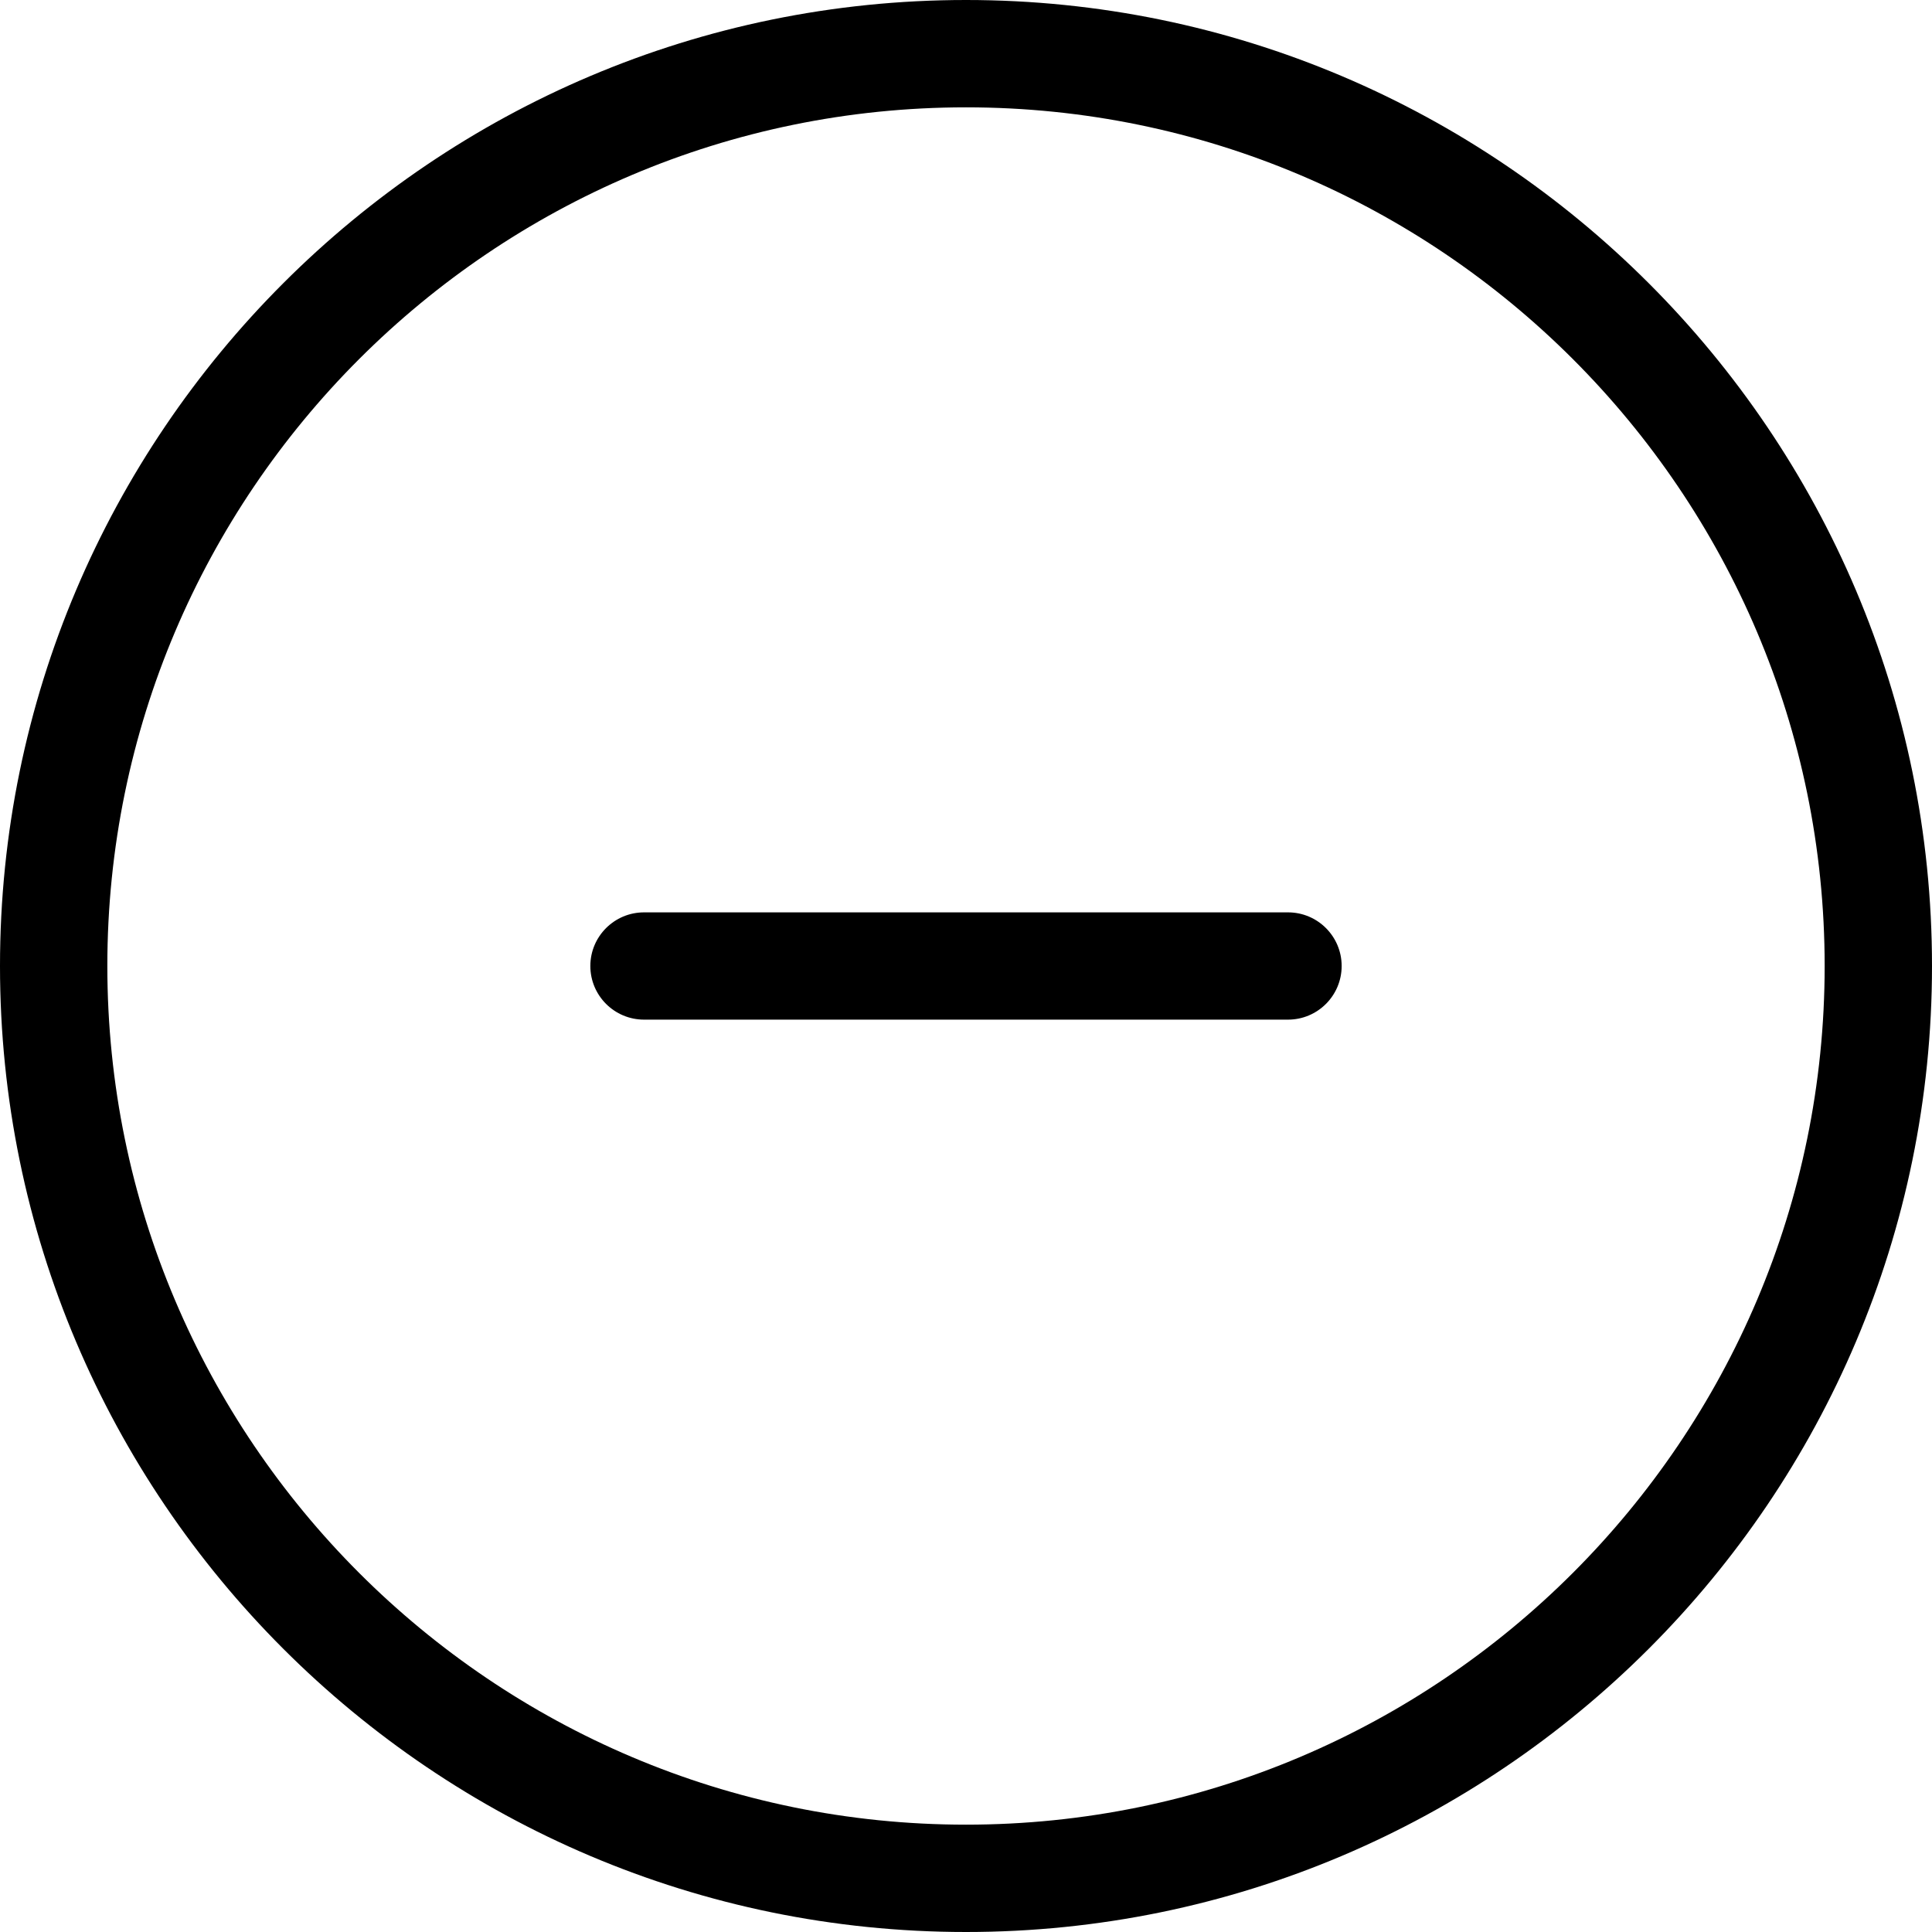
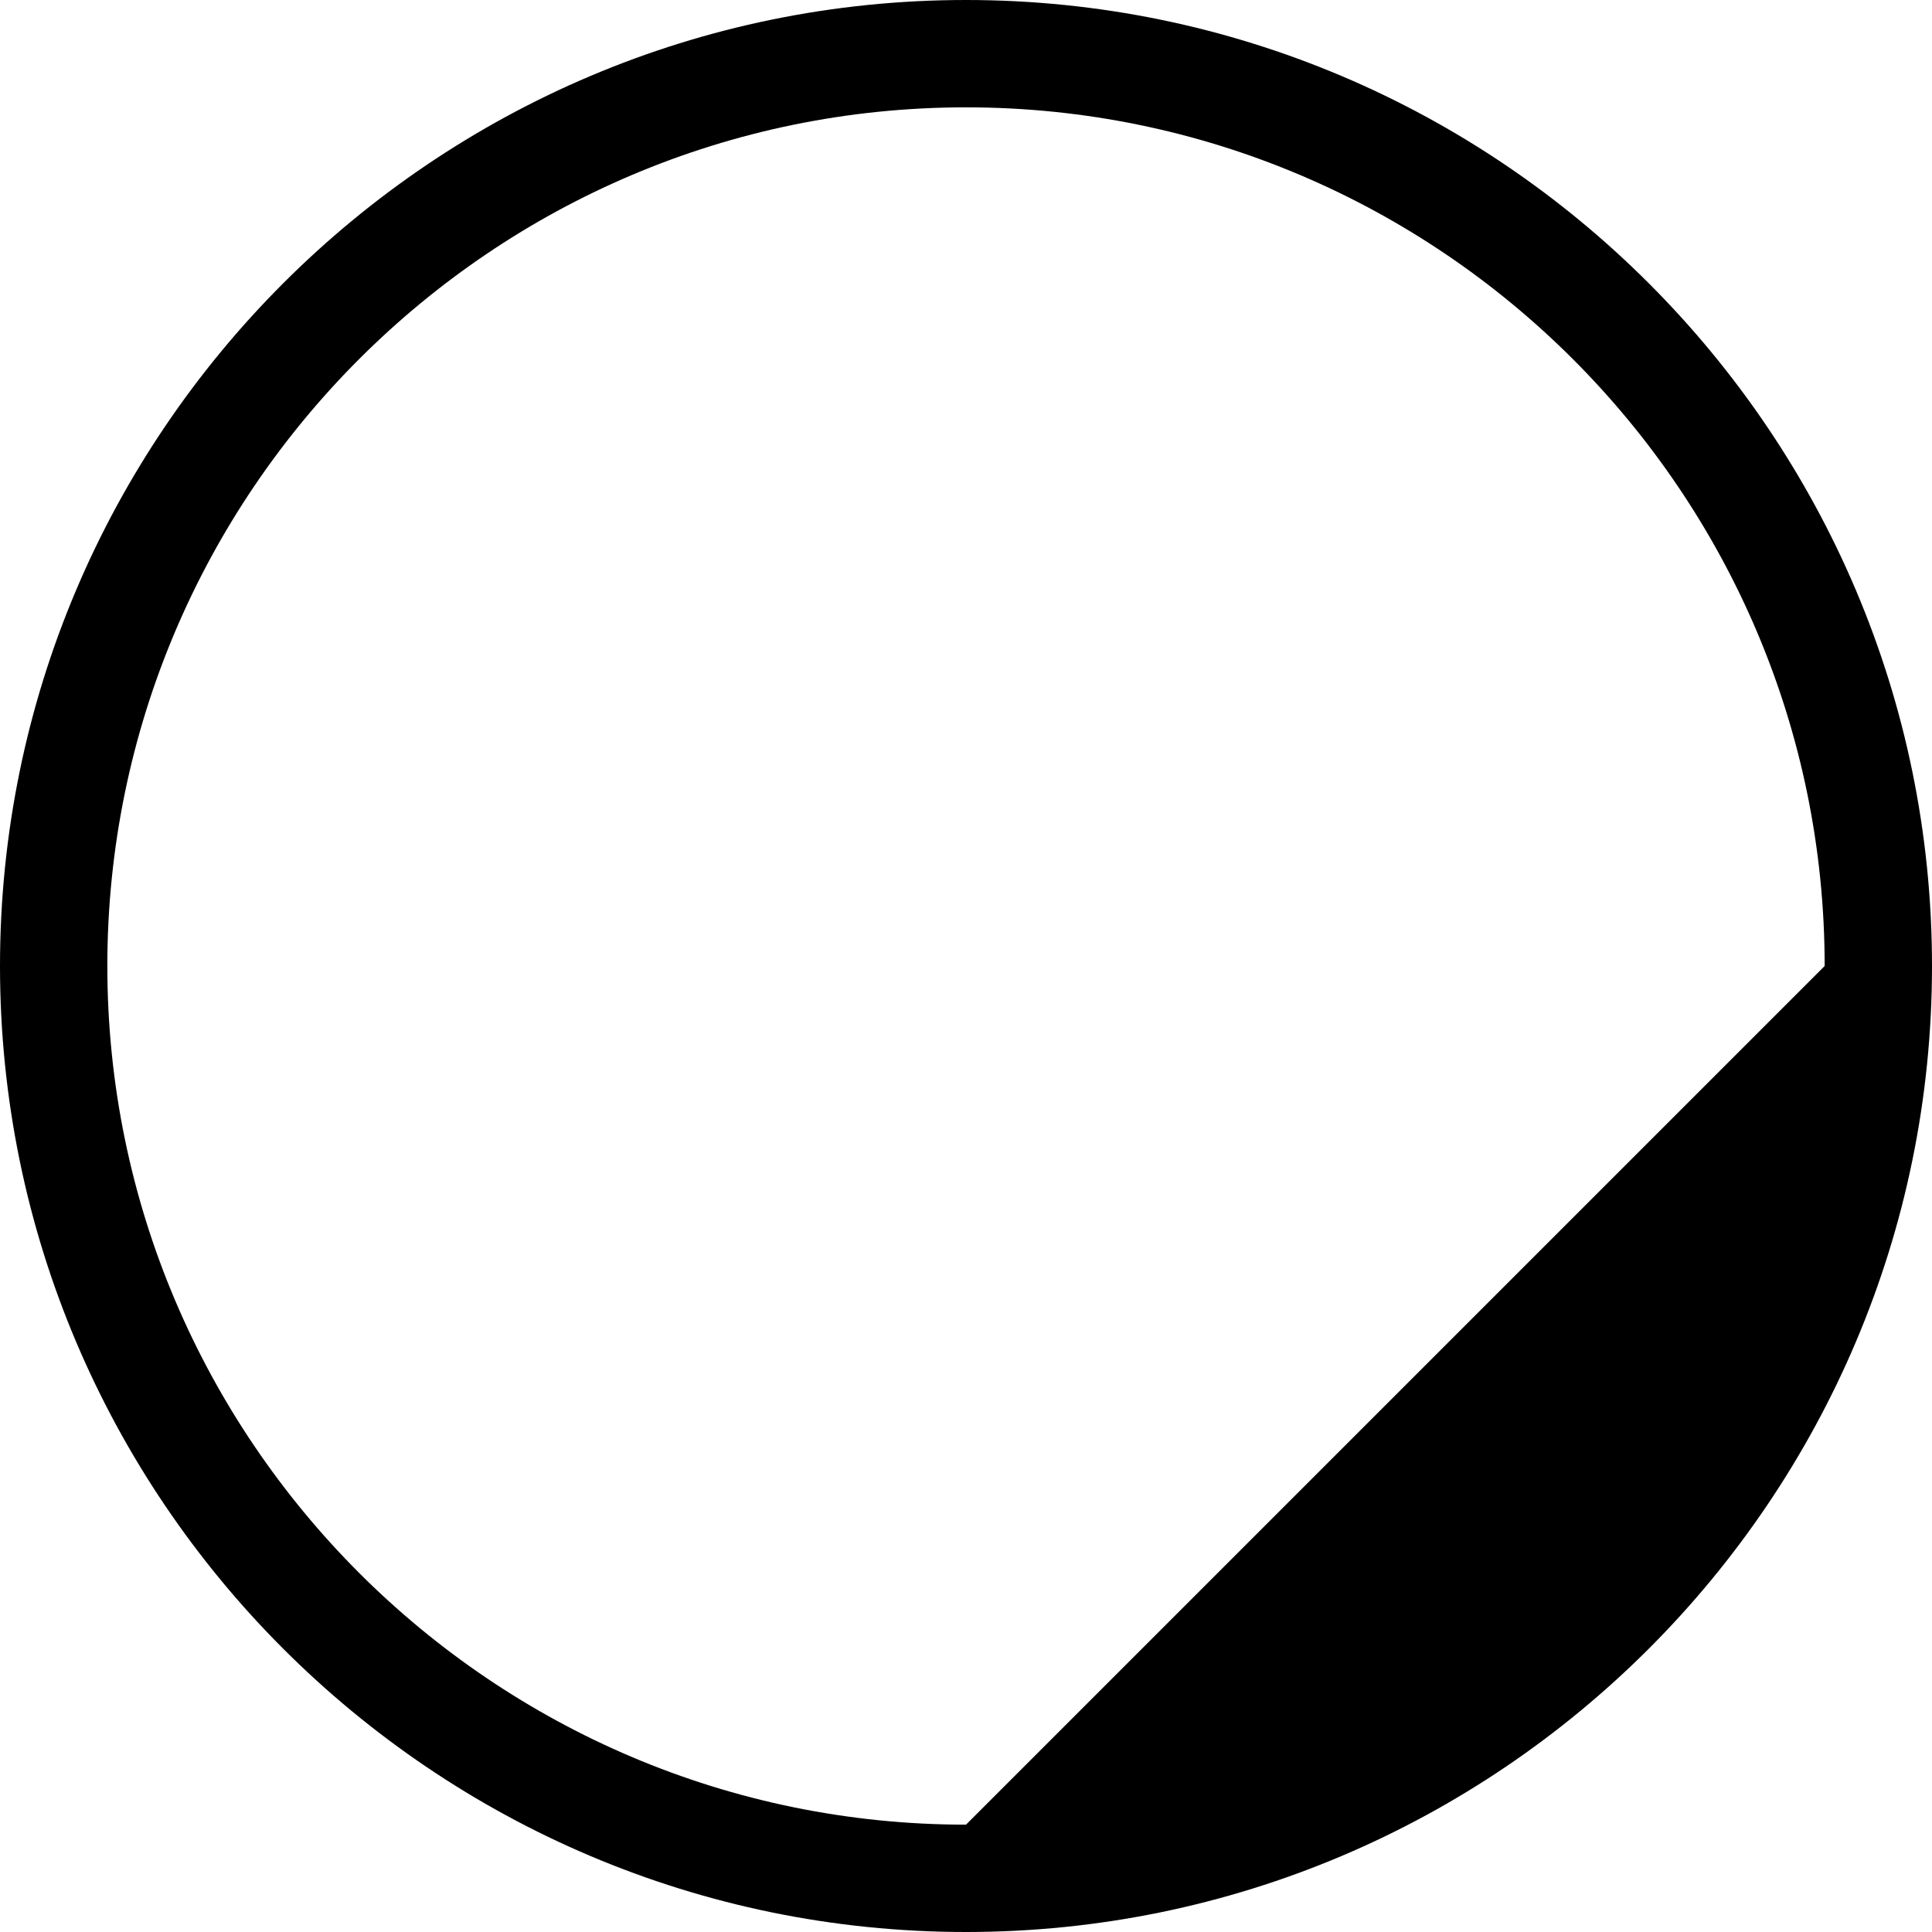
<svg xmlns="http://www.w3.org/2000/svg" version="1.1" id="Calque_1" x="0px" y="0px" width="25px" height="25px" viewBox="37.5 5 25 25" enable-background="new 37.5 5 25 25" xml:space="preserve">
-   <path fill="#000000" d="M50,5c-6.893,0-12.5,5.607-12.5,12.5S43.107,30,50,30s12.5-5.607,12.5-12.5S56.893,5,50,5z M50,28.611  c-6.127,0-11.111-4.984-11.111-11.111S43.873,6.389,50,6.389S61.111,11.373,61.111,17.5S56.127,28.611,50,28.611z" />
-   <path fill="#000000" d="M54.167,16.806h-8.333c-0.384,0-0.695,0.311-0.695,0.694s0.311,0.694,0.695,0.694h8.333  c0.383,0,0.694-0.311,0.694-0.694S54.55,16.806,54.167,16.806z" />
+   <path fill="#000000" d="M50,5c-6.893,0-12.5,5.607-12.5,12.5S43.107,30,50,30s12.5-5.607,12.5-12.5S56.893,5,50,5z M50,28.611  c-6.127,0-11.111-4.984-11.111-11.111S43.873,6.389,50,6.389S61.111,11.373,61.111,17.5z" />
</svg>